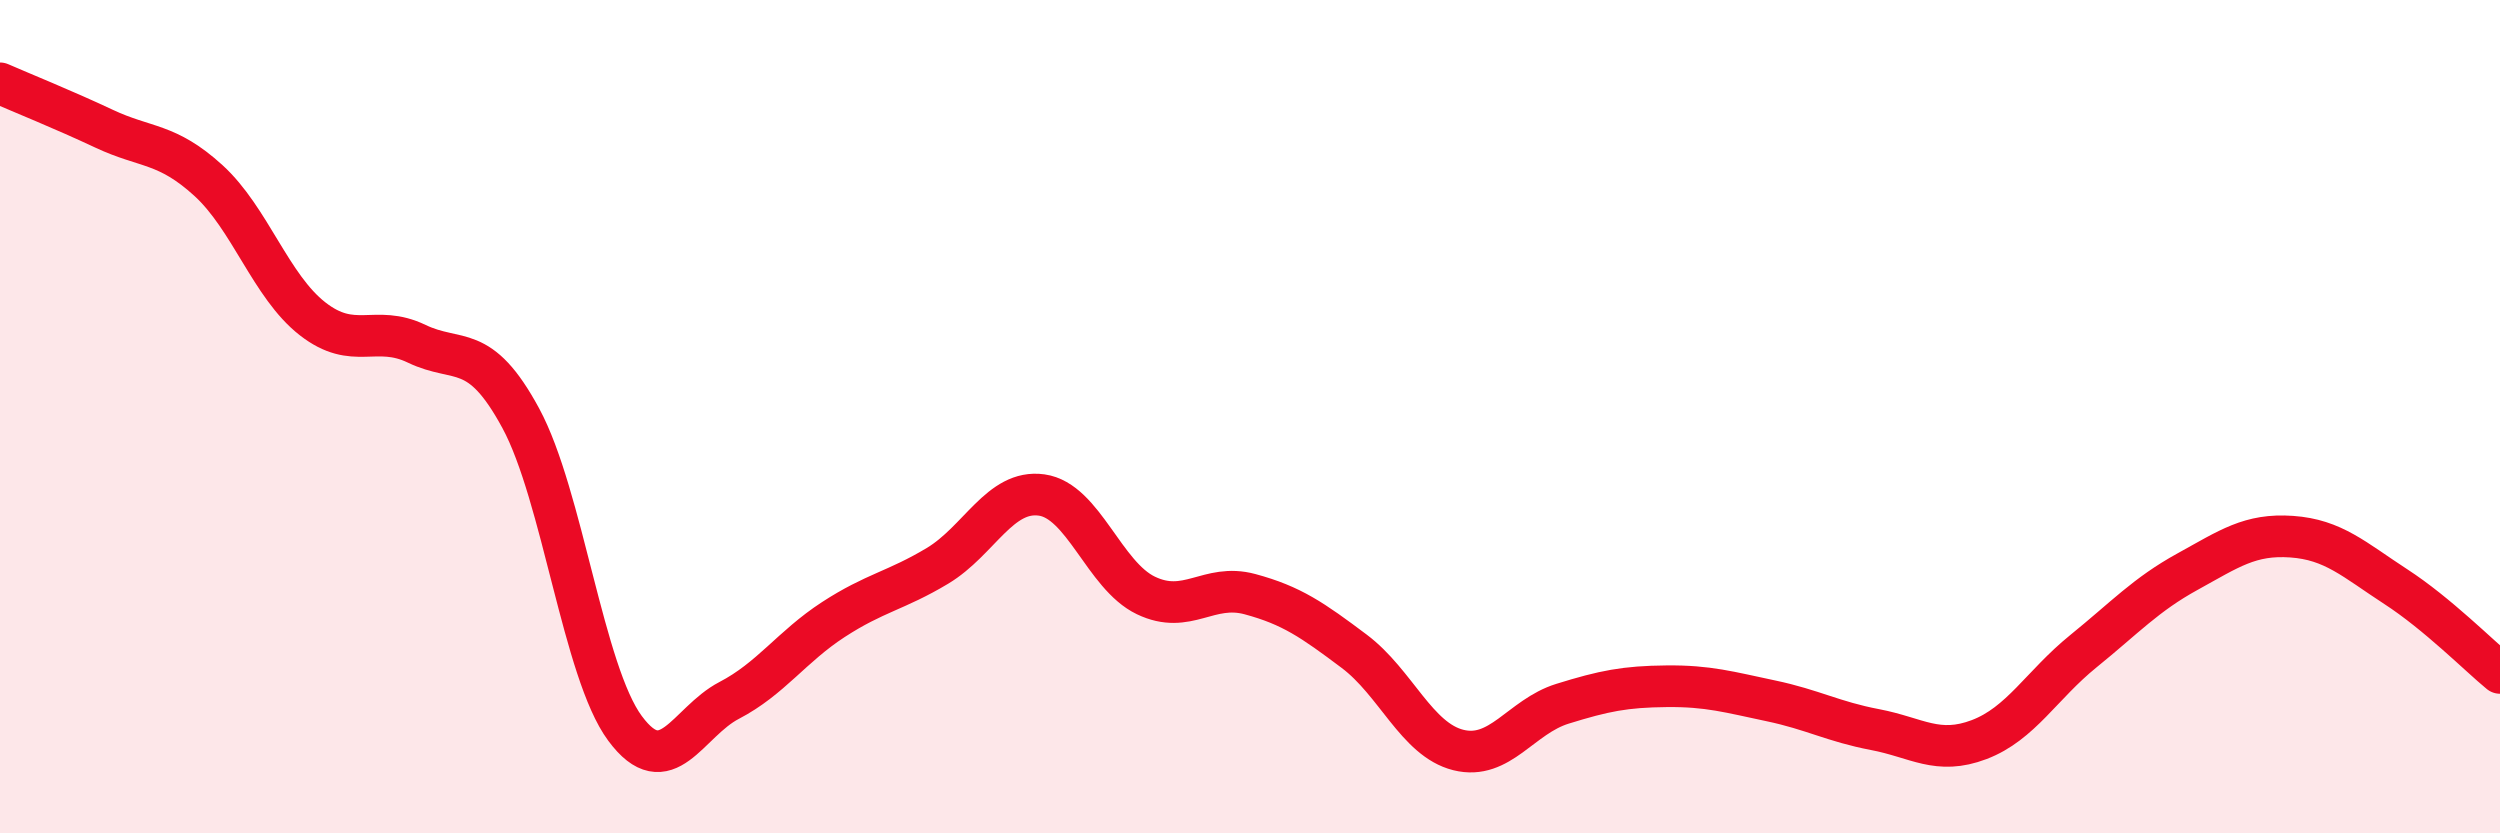
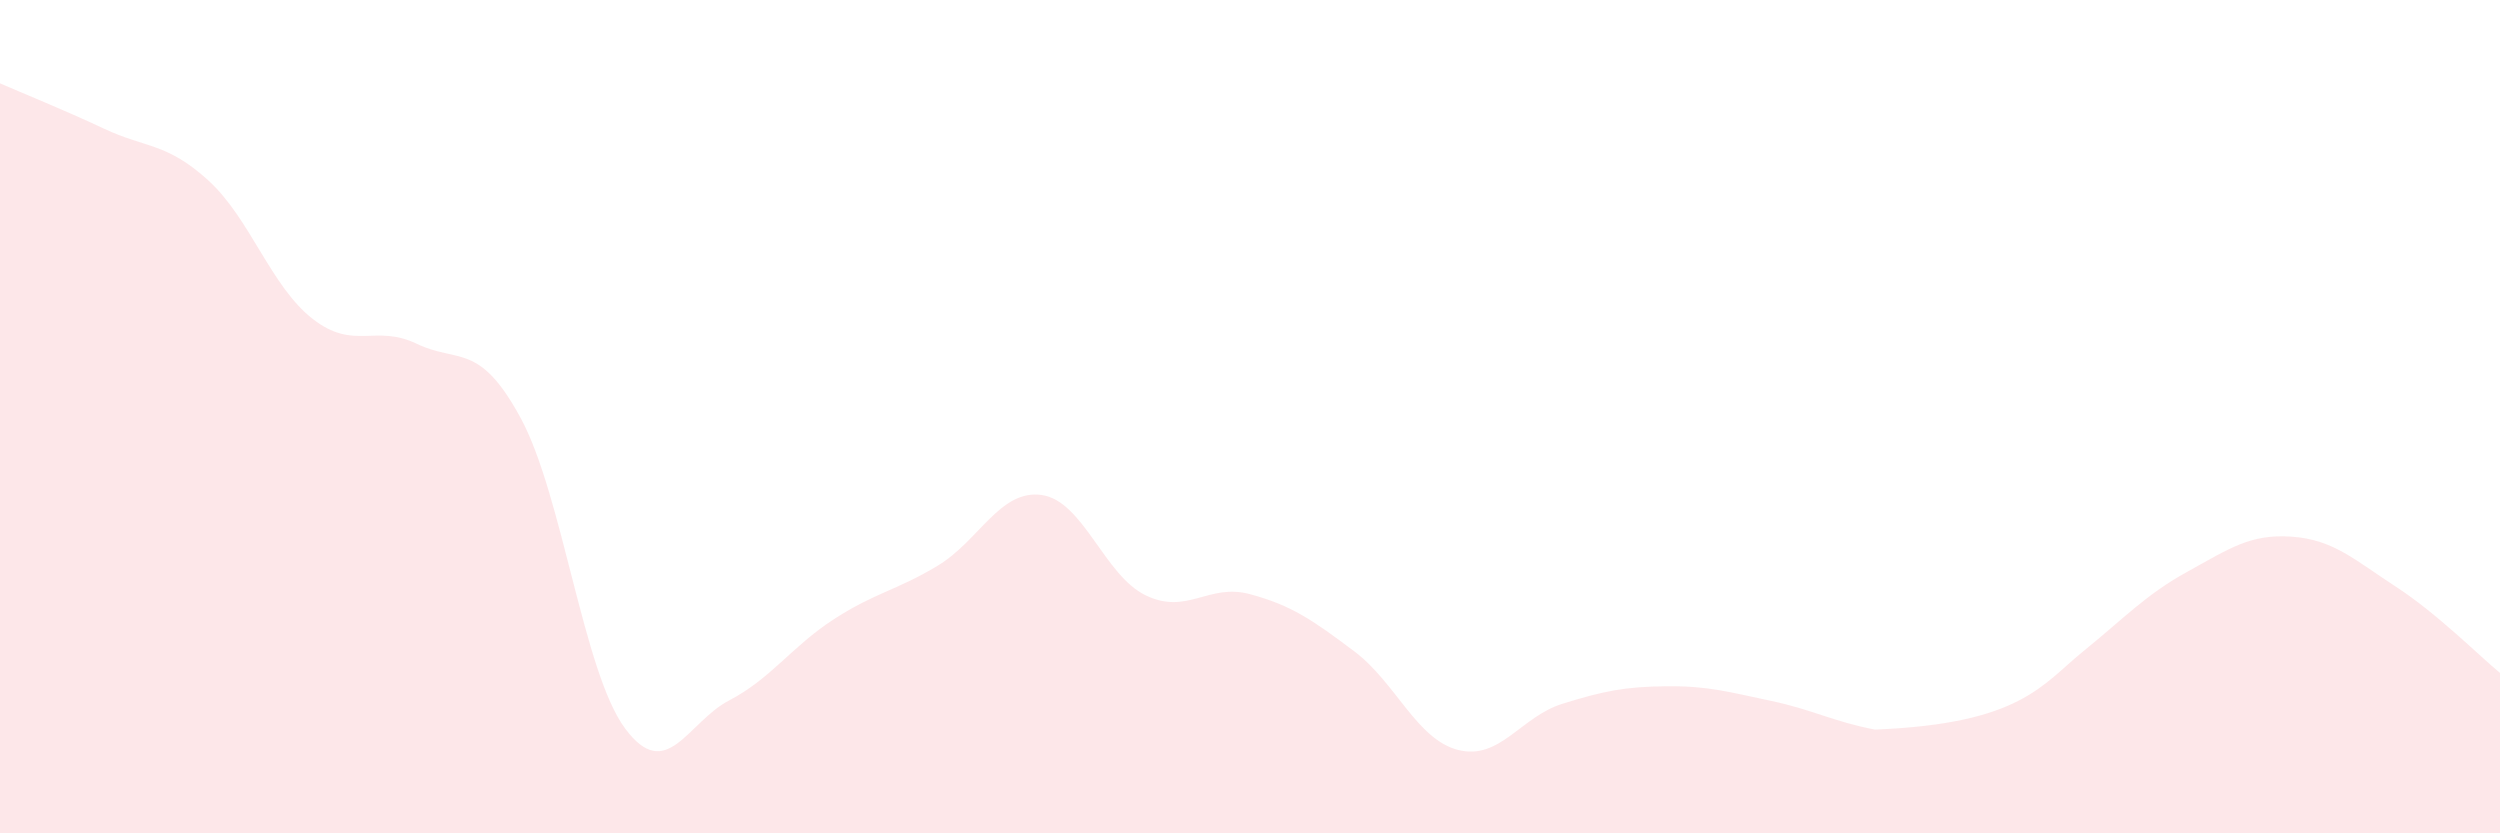
<svg xmlns="http://www.w3.org/2000/svg" width="60" height="20" viewBox="0 0 60 20">
-   <path d="M 0,2 C 0.5,2.22 1.5,2.62 2.5,3.09 C 3.5,3.56 4,3.42 5,4.33 C 6,5.24 6.5,6.87 7.5,7.65 C 8.5,8.43 9,7.77 10,8.25 C 11,8.73 11.5,8.19 12.5,10.04 C 13.5,11.89 14,16.13 15,17.48 C 16,18.83 16.5,17.33 17.5,16.81 C 18.5,16.29 19,15.52 20,14.87 C 21,14.22 21.5,14.18 22.5,13.58 C 23.5,12.98 24,11.74 25,11.88 C 26,12.02 26.5,13.81 27.5,14.29 C 28.5,14.77 29,13.99 30,14.26 C 31,14.53 31.5,14.88 32.5,15.63 C 33.5,16.38 34,17.75 35,18 C 36,18.25 36.5,17.2 37.5,16.89 C 38.5,16.58 39,16.48 40,16.47 C 41,16.46 41.5,16.61 42.5,16.82 C 43.5,17.03 44,17.32 45,17.51 C 46,17.7 46.5,18.13 47.5,17.75 C 48.5,17.37 49,16.44 50,15.63 C 51,14.82 51.5,14.27 52.5,13.72 C 53.5,13.17 54,12.81 55,12.88 C 56,12.95 56.5,13.43 57.5,14.08 C 58.5,14.73 59.5,15.74 60,16.15L60 20L0 20Z" fill="#EB0A25" opacity="0.1" stroke-linecap="round" stroke-linejoin="round" />
-   <path d="M 0,2 C 0.5,2.22 1.5,2.62 2.5,3.09 C 3.5,3.56 4,3.42 5,4.33 C 6,5.24 6.5,6.87 7.5,7.65 C 8.5,8.43 9,7.77 10,8.25 C 11,8.73 11.5,8.19 12.5,10.04 C 13.5,11.89 14,16.13 15,17.48 C 16,18.83 16.5,17.33 17.5,16.81 C 18.5,16.29 19,15.52 20,14.87 C 21,14.22 21.5,14.18 22.5,13.58 C 23.5,12.98 24,11.74 25,11.88 C 26,12.02 26.5,13.81 27.5,14.29 C 28.5,14.77 29,13.99 30,14.26 C 31,14.53 31.5,14.88 32.5,15.63 C 33.5,16.38 34,17.75 35,18 C 36,18.25 36.5,17.2 37.5,16.89 C 38.5,16.58 39,16.48 40,16.47 C 41,16.46 41.5,16.61 42.5,16.82 C 43.5,17.03 44,17.32 45,17.51 C 46,17.7 46.5,18.13 47.5,17.75 C 48.5,17.37 49,16.44 50,15.63 C 51,14.82 51.5,14.27 52.5,13.72 C 53.5,13.17 54,12.81 55,12.88 C 56,12.95 56.5,13.43 57.5,14.08 C 58.5,14.73 59.5,15.74 60,16.15" stroke="#EB0A25" stroke-width="1" fill="none" stroke-linecap="round" stroke-linejoin="round" />
+   <path d="M 0,2 C 0.5,2.22 1.5,2.62 2.5,3.09 C 3.5,3.56 4,3.42 5,4.33 C 6,5.24 6.5,6.87 7.5,7.65 C 8.5,8.43 9,7.77 10,8.25 C 11,8.73 11.5,8.19 12.5,10.04 C 13.5,11.89 14,16.13 15,17.48 C 16,18.83 16.5,17.33 17.5,16.81 C 18.5,16.29 19,15.52 20,14.87 C 21,14.22 21.5,14.18 22.5,13.58 C 23.5,12.98 24,11.74 25,11.88 C 26,12.02 26.5,13.81 27.5,14.29 C 28.5,14.77 29,13.99 30,14.26 C 31,14.53 31.5,14.88 32.5,15.63 C 33.5,16.38 34,17.75 35,18 C 36,18.25 36.5,17.2 37.5,16.89 C 38.5,16.58 39,16.48 40,16.47 C 41,16.46 41.5,16.61 42.5,16.82 C 43.5,17.03 44,17.32 45,17.51 C 48.5,17.37 49,16.44 50,15.63 C 51,14.82 51.5,14.27 52.5,13.72 C 53.5,13.17 54,12.81 55,12.88 C 56,12.95 56.5,13.43 57.5,14.08 C 58.5,14.73 59.5,15.74 60,16.15L60 20L0 20Z" fill="#EB0A25" opacity="0.1" stroke-linecap="round" stroke-linejoin="round" />
</svg>